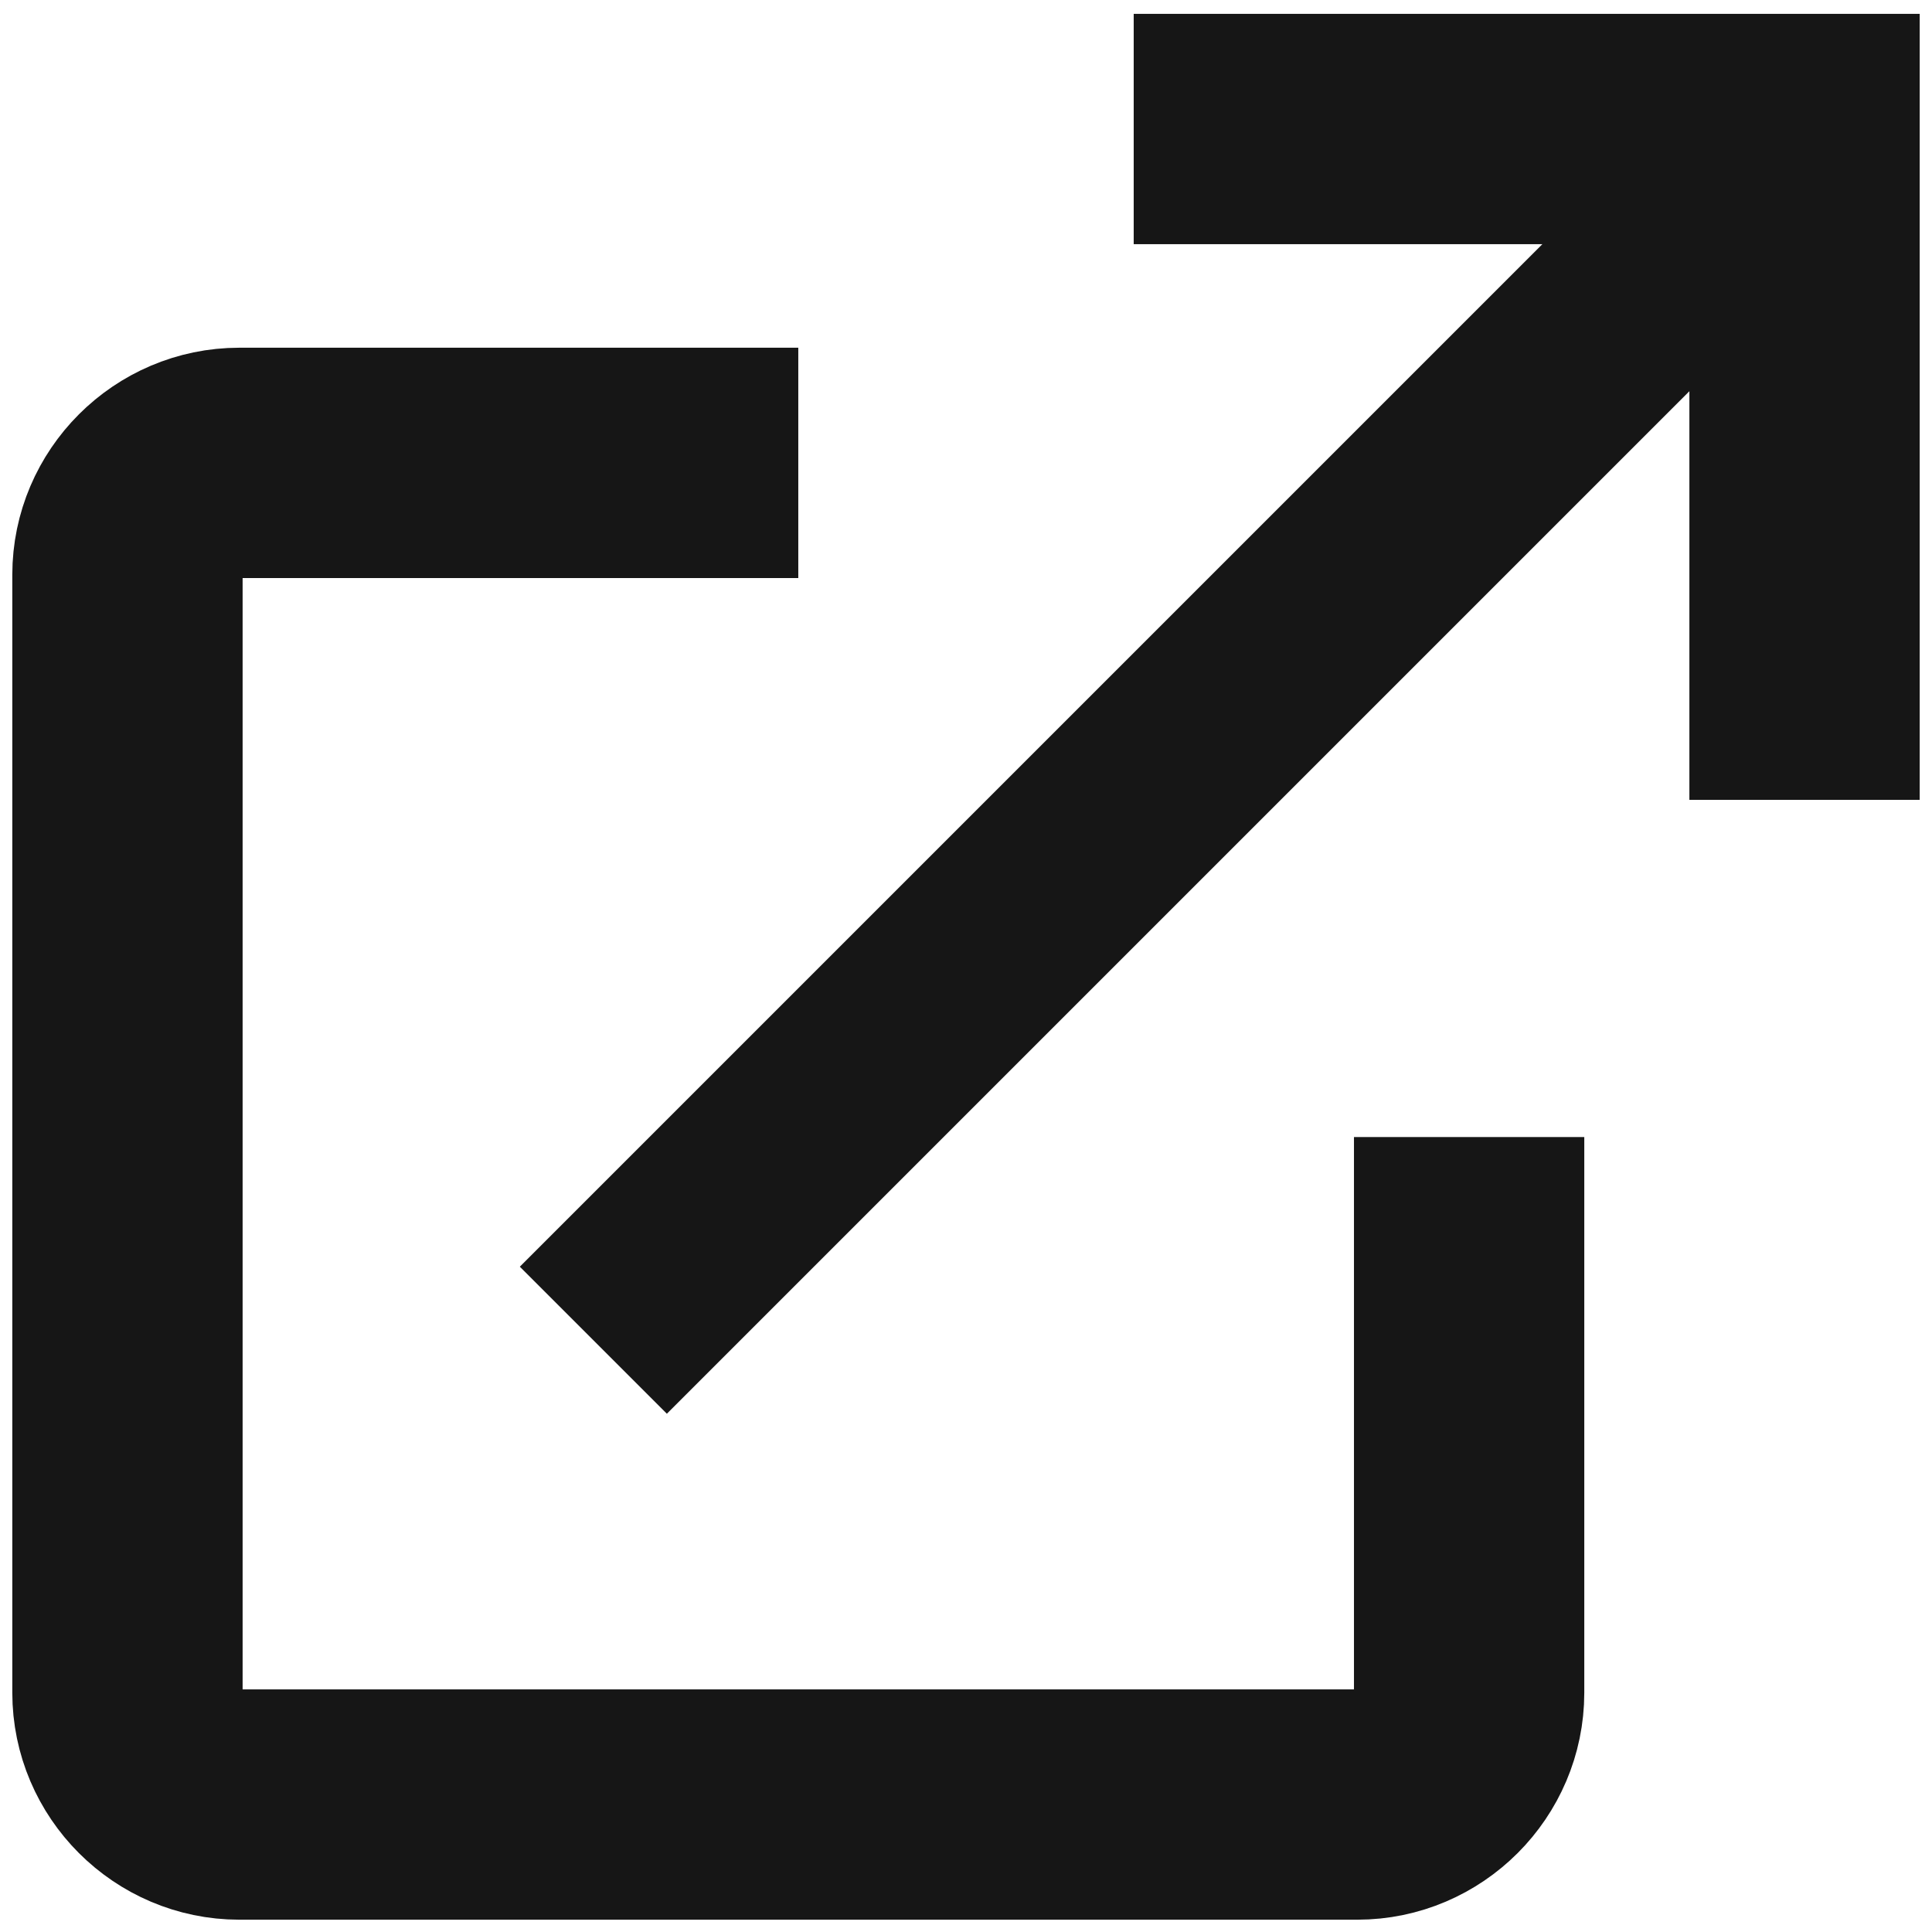
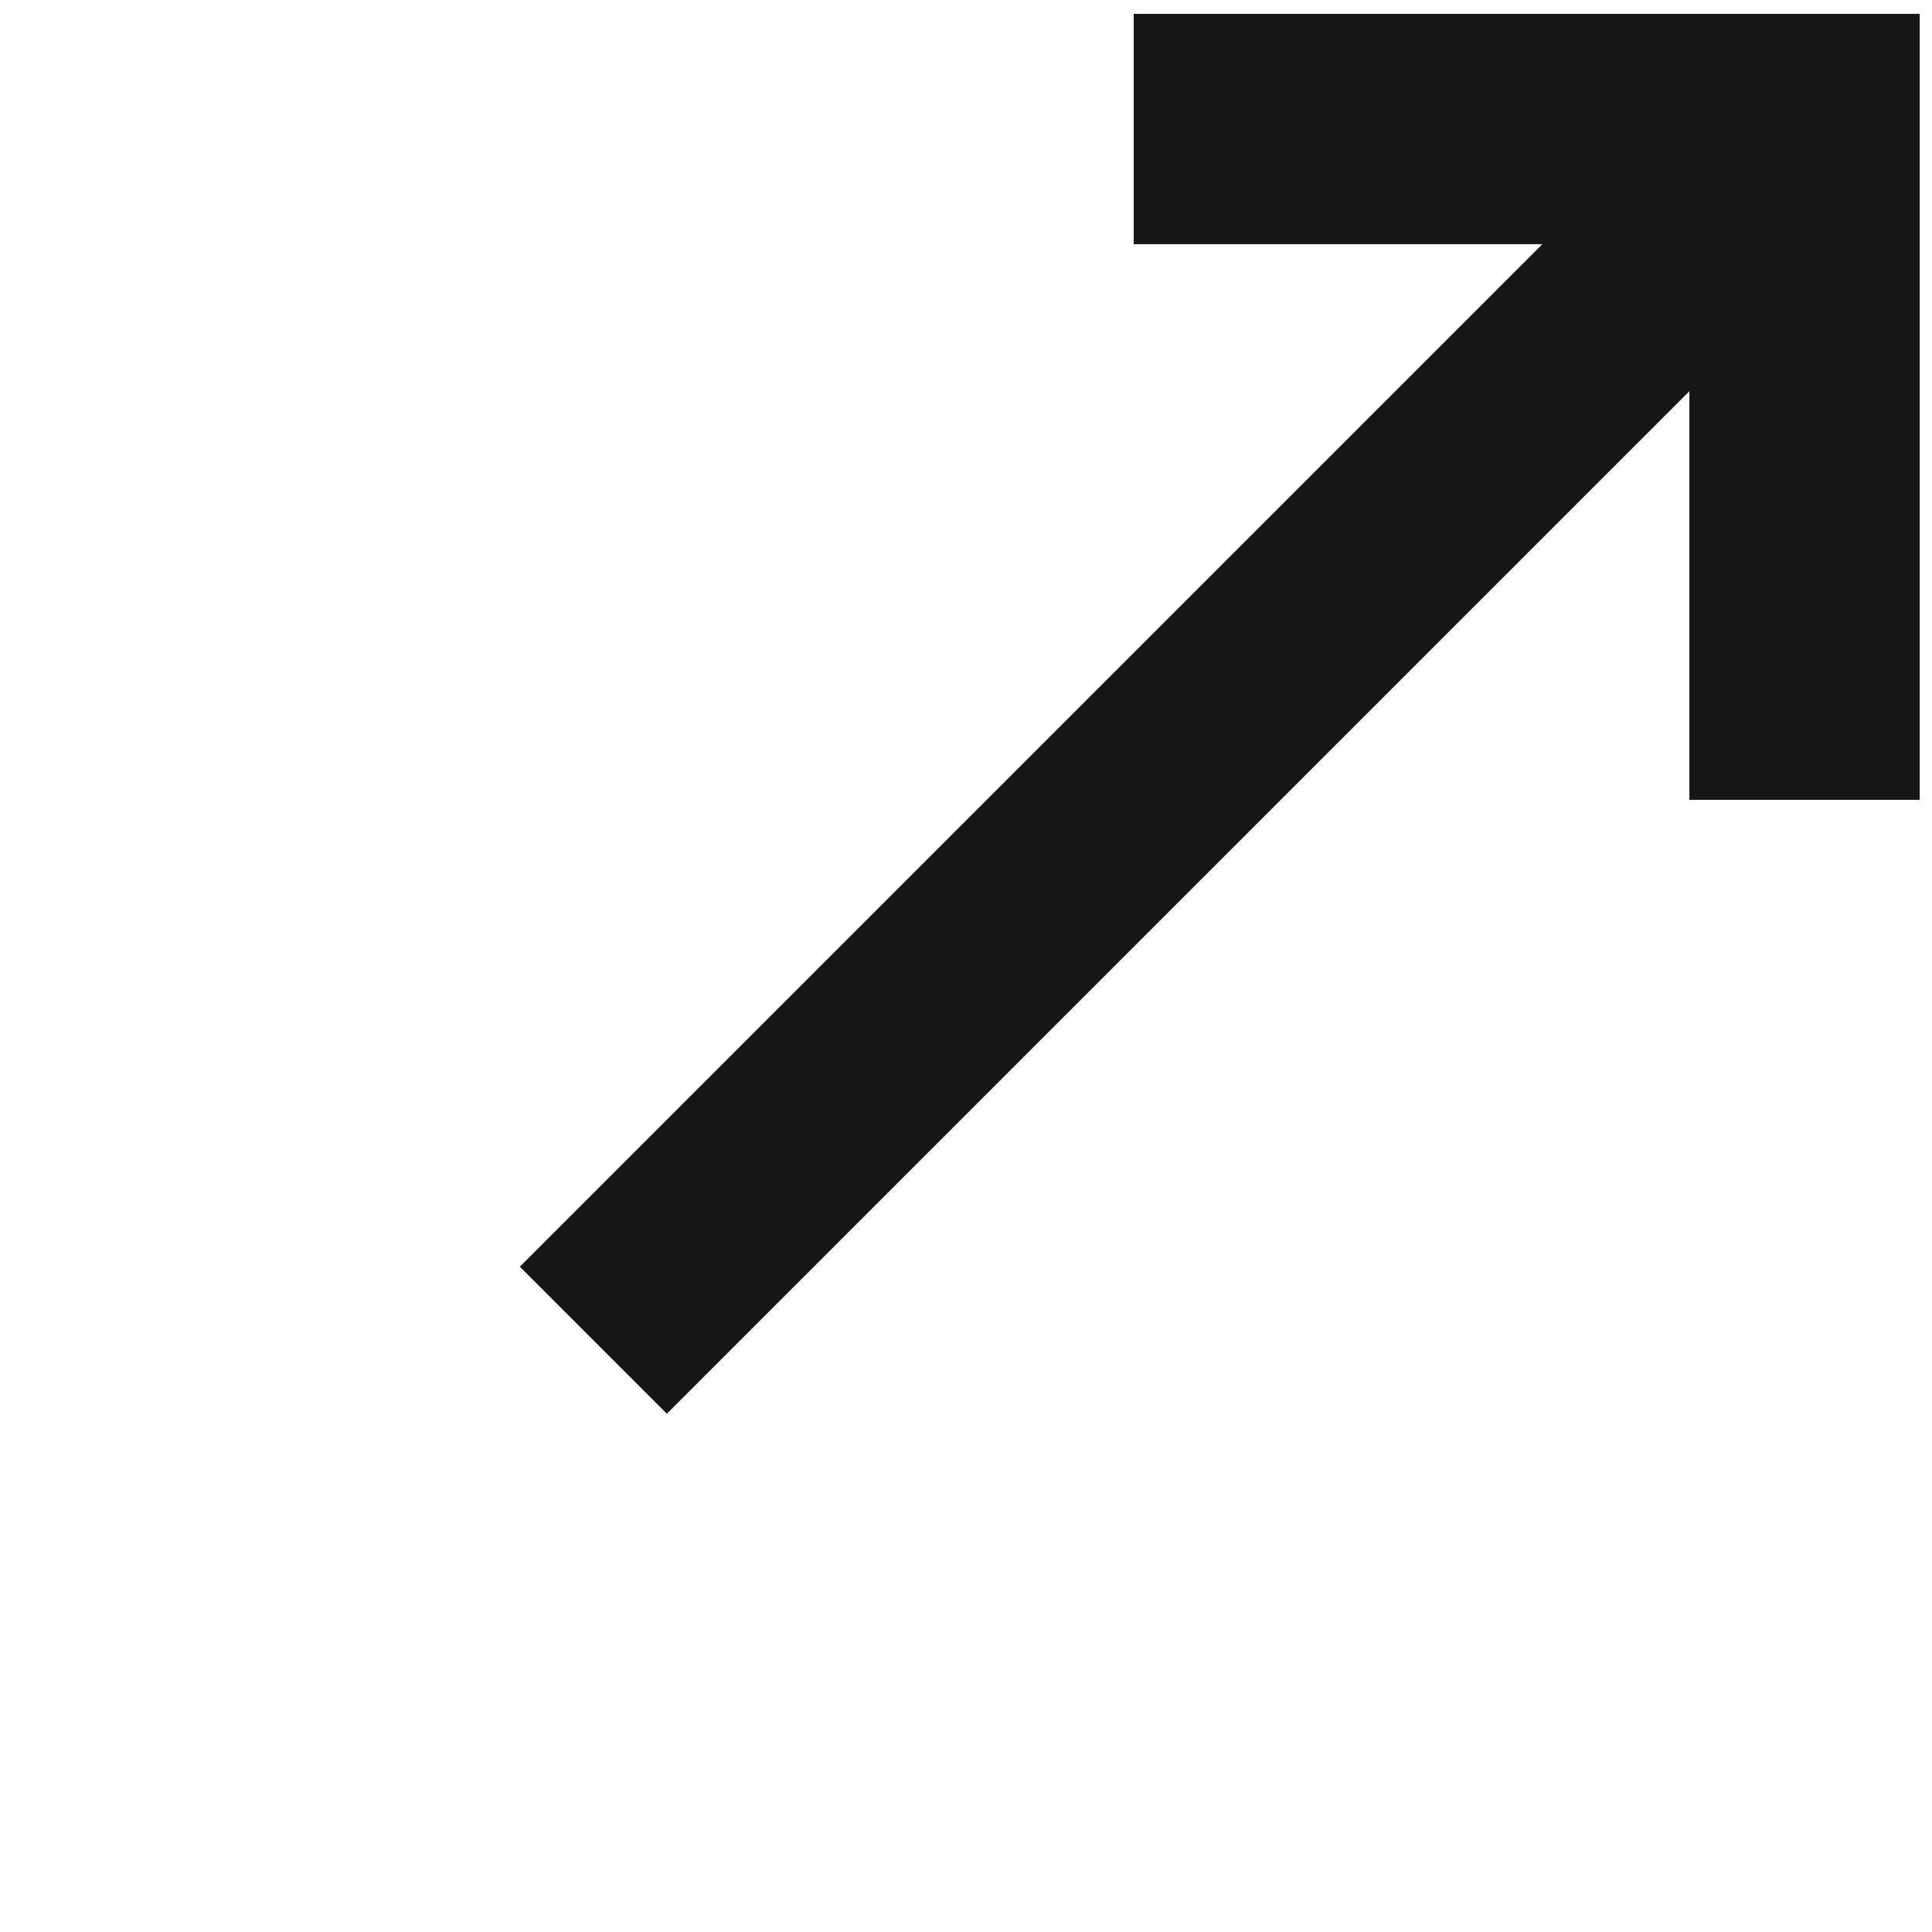
<svg xmlns="http://www.w3.org/2000/svg" width="72px" height="72px" viewBox="0 0 72 72" version="1.1">
  <title>external</title>
  <g id="Finals" stroke="none" stroke-width="1" fill="none" fill-rule="evenodd">
    <g id="external" transform="translate(4.75, 4.808)" stroke="#161616">
-       <path d="M25,12.442 L4.167,12.442 C1.879,12.442 -3.55271368e-15,14.321 -3.55271368e-15,16.608 L-3.55271368e-15,58.275 C-3.55271368e-15,60.562 1.879,62.442 4.167,62.442 L45.833,62.442 C48.121,62.442 50,60.562 50,58.275 L50,37.567" id="Path" stroke-width="8.583" />
      <g id="Group" transform="translate(17.362, 0)" stroke-width="7.749">
        <line x1="0" y1="45.138" x2="45.138" y2="0" id="Path" />
      </g>
      <polyline id="Path" stroke-width="8.583" points="37.5 1.61666575e-06 62.5 1.61666575e-06 62.5 25" />
    </g>
  </g>
</svg>